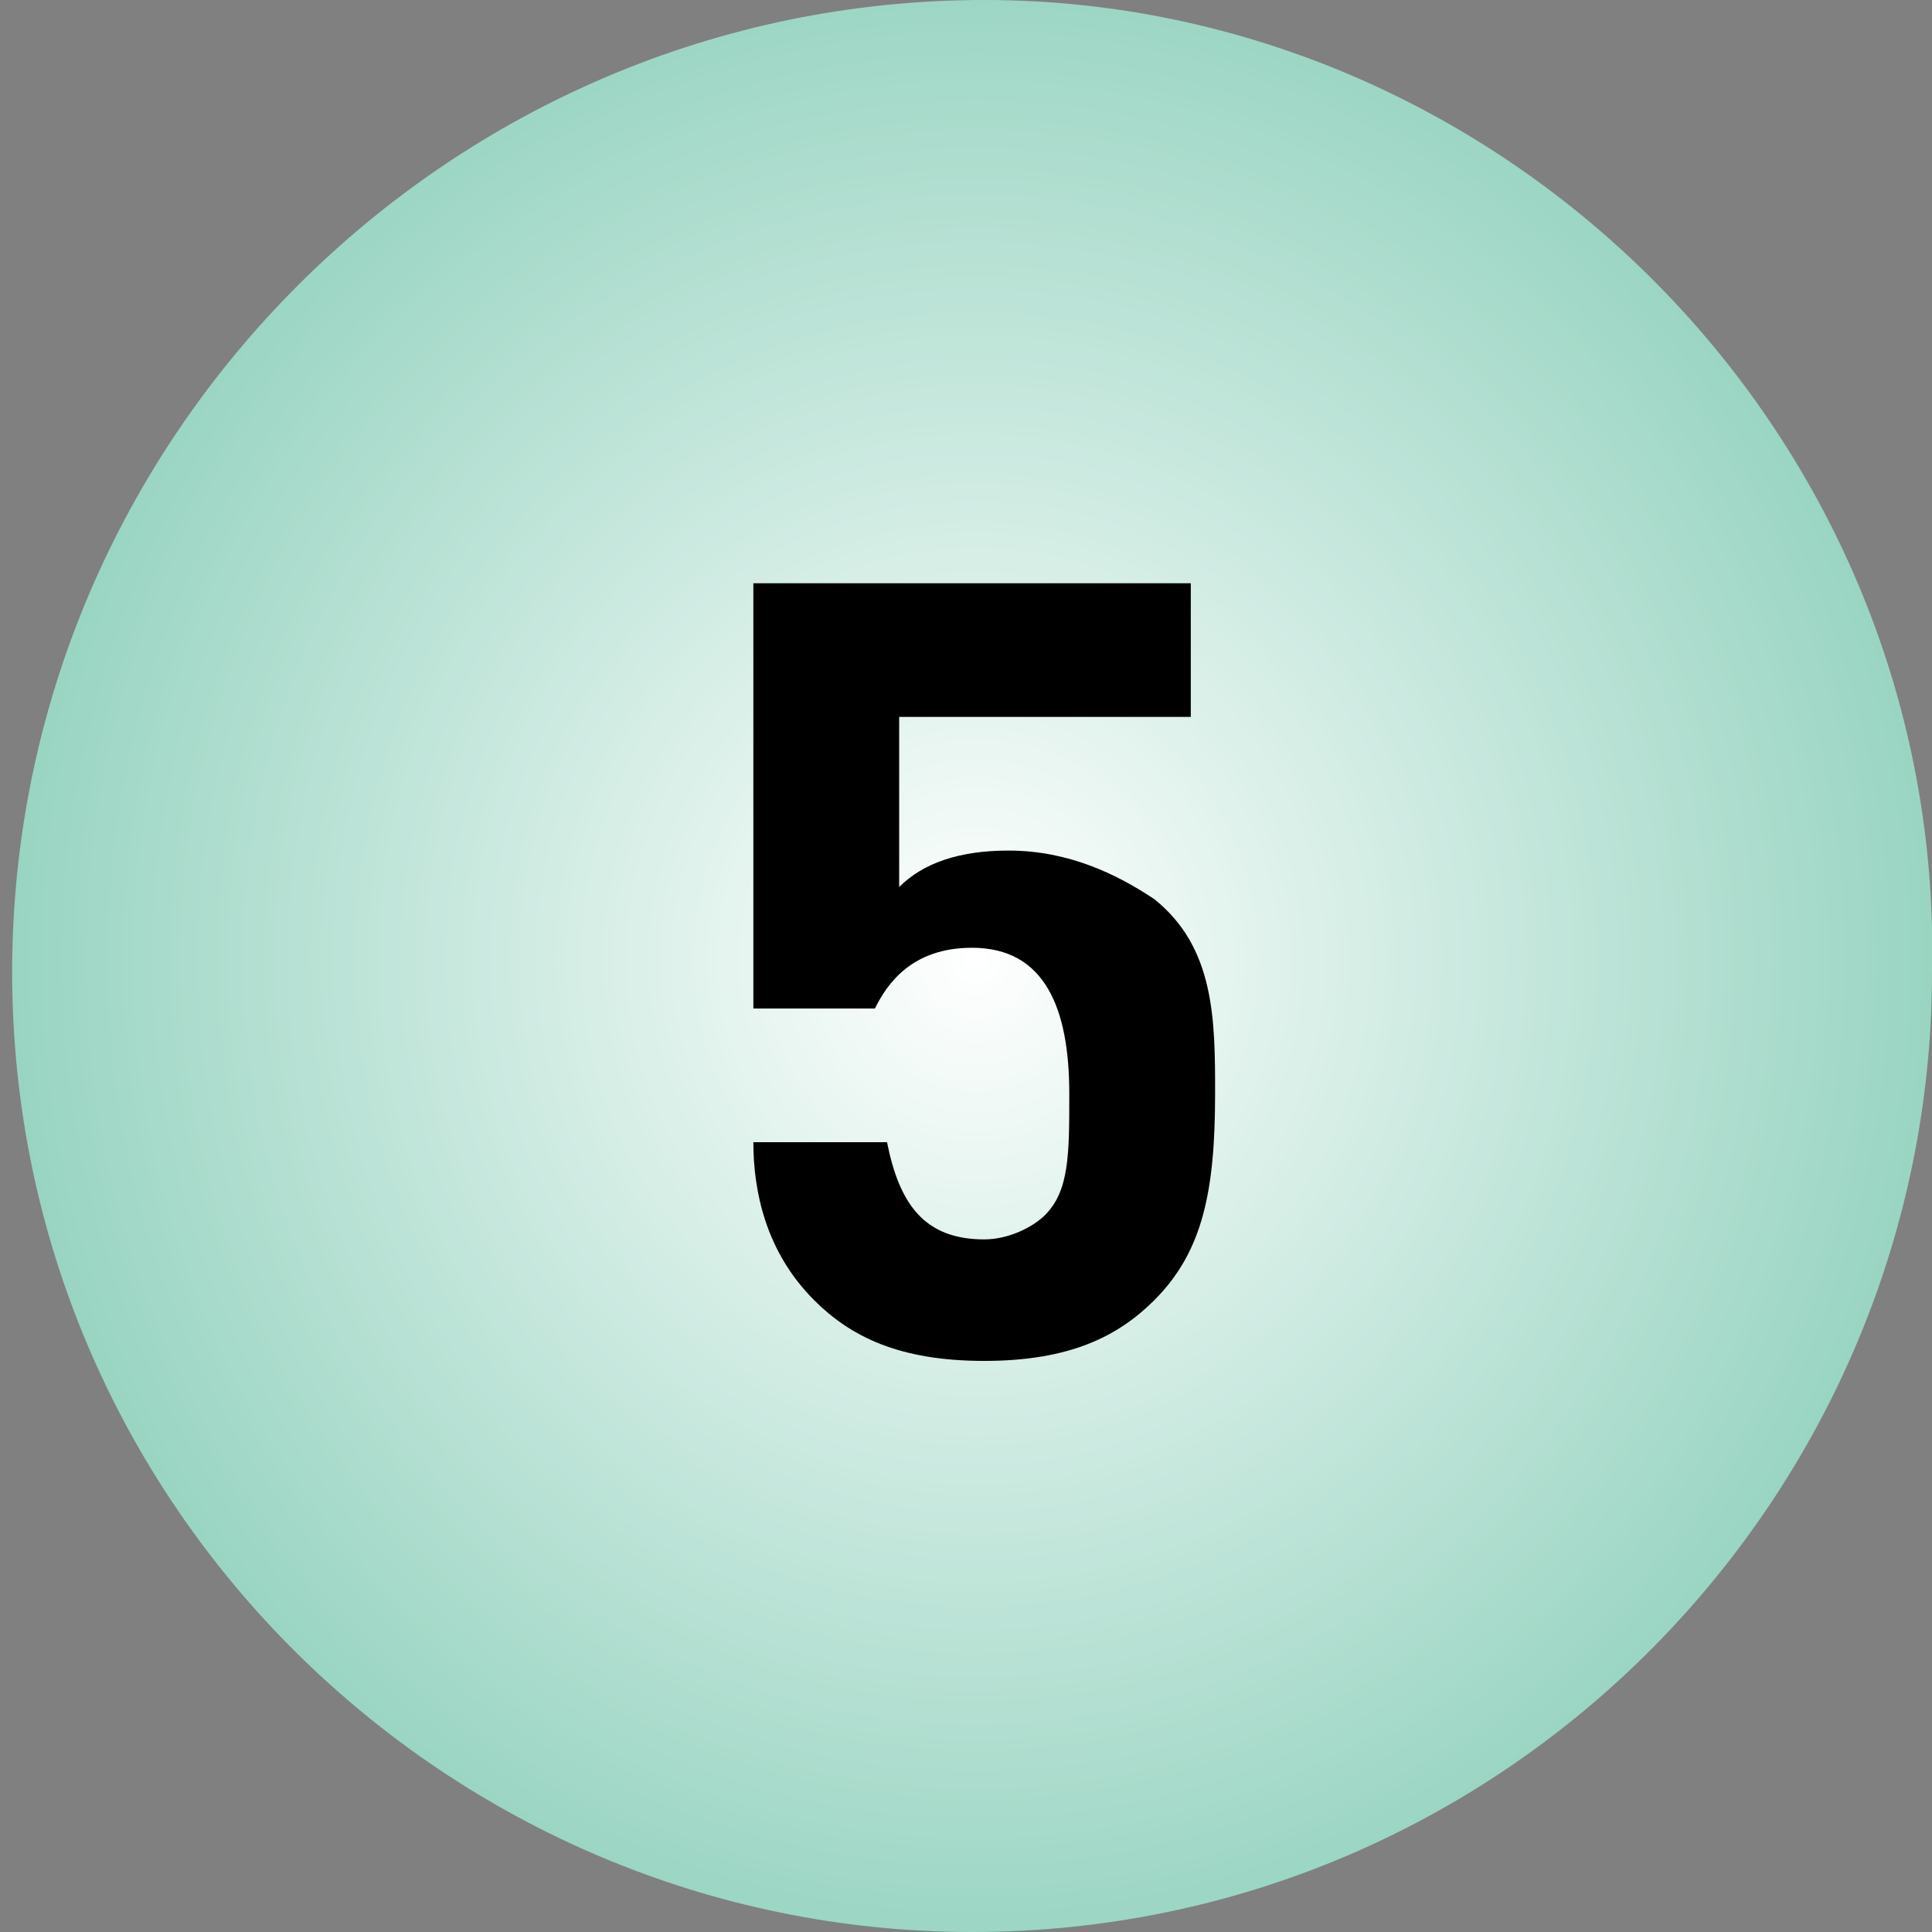
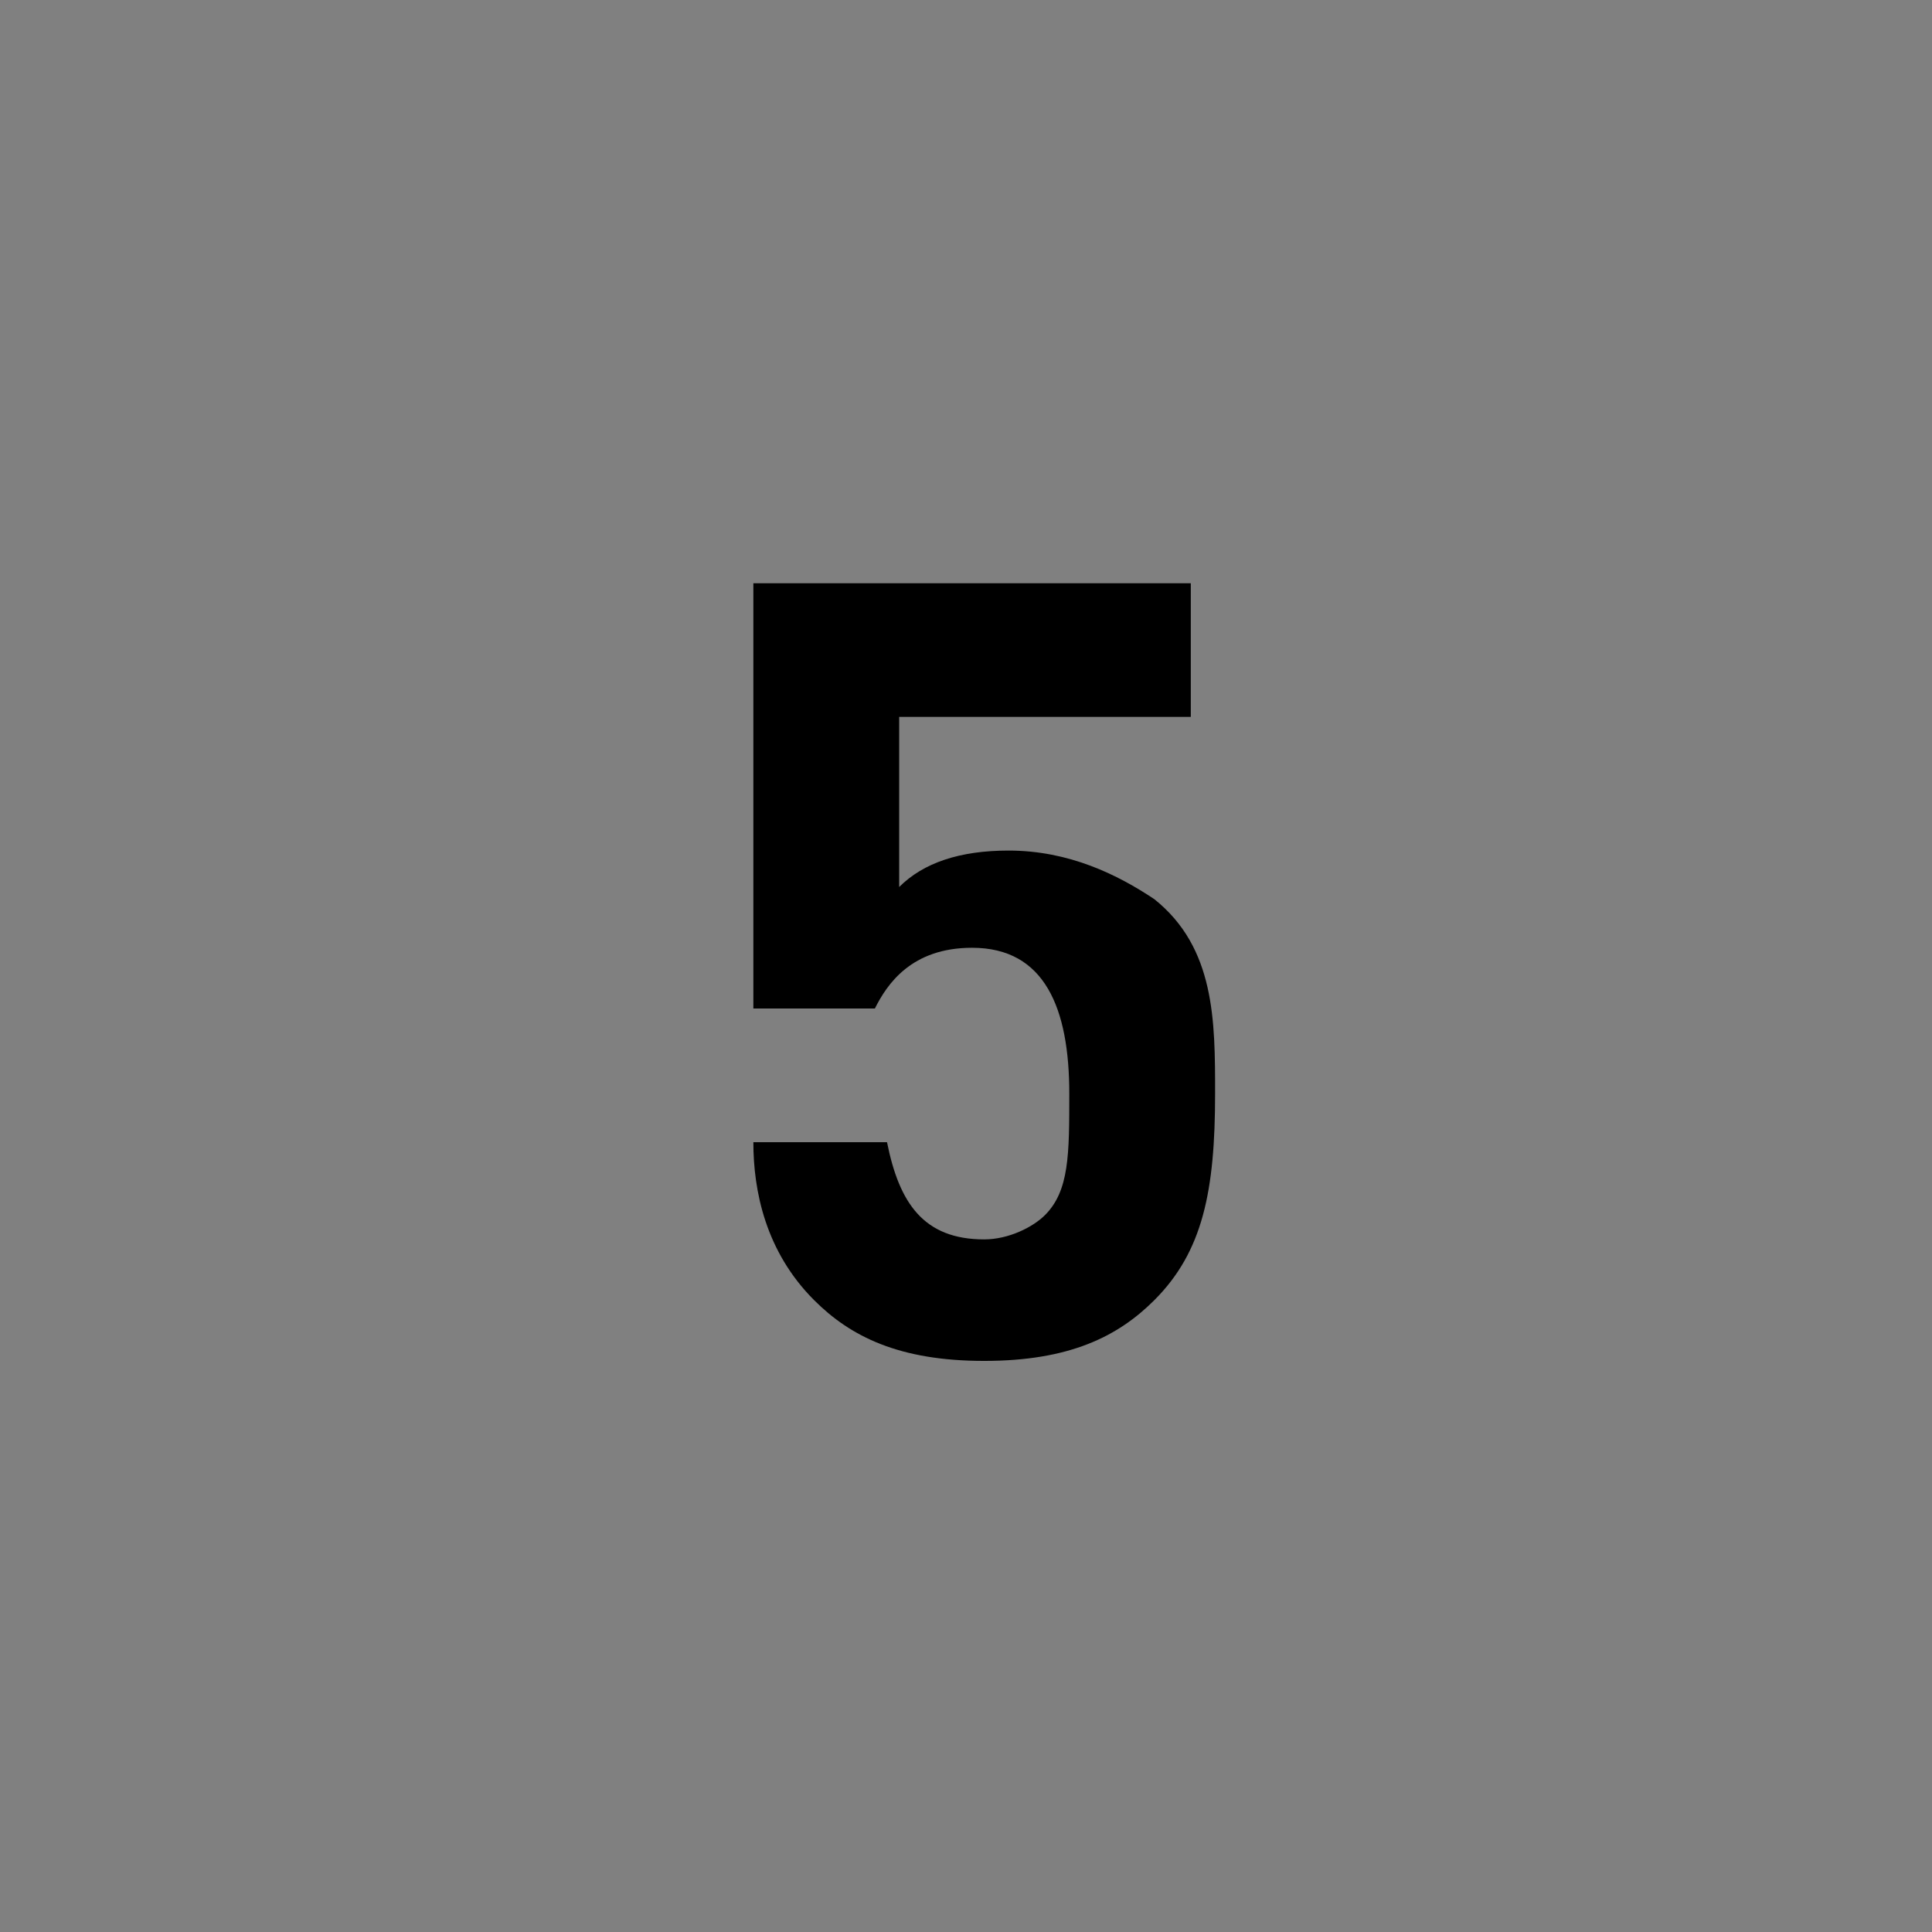
<svg xmlns="http://www.w3.org/2000/svg" xmlns:xlink="http://www.w3.org/1999/xlink" version="1.1" id="Layer_1" x="0px" y="0px" viewBox="0 0 15.9 15.9" style="enable-background:new 0 0 15.9 15.9;" xml:space="preserve">
  <rect x="0" y="0" width="15.9" height="15.9" fill="#808080" stroke="none" />
  <style type="text/css">
	
		.st0{clip-path:url(#SVGID_00000118359676434501161270000003651480735187895466_);fill:url(#SVGID_00000130607354376239640400000016059659041117193350_);}
</style>
  <g>
    <defs>
-       <path id="SVGID_1_" d="M0.1,8c0,4.4,3.6,7.9,7.9,7.9c4.4,0,7.9-3.6,7.9-7.9c0.1-4.4-3.5-8-7.8-8C3.7,0,0.1,3.6,0.1,8" />
-     </defs>
+       </defs>
    <clipPath id="SVGID_00000084487631236669666720000006739644830462173614_">
      <use xlink:href="#SVGID_1_" style="overflow:visible;" />
    </clipPath>
    <radialGradient id="SVGID_00000183951034125961394480000012106580562738713986_" cx="-657.5" cy="181.961" r="1.048" gradientTransform="matrix(8.487 0 0 8.891 5588.243 -1609.922)" gradientUnits="userSpaceOnUse">
      <stop offset="0" style="stop-color:#FFFFFF" />
      <stop offset="1" style="stop-color:#8CCFBA" />
    </radialGradient>
-     <rect x="0.1" y="0" style="clip-path:url(#SVGID_00000084487631236669666720000006739644830462173614_);fill:url(#SVGID_00000183951034125961394480000012106580562738713986_);" width="15.9" height="15.9" />
  </g>
  <g>
    <path d="M9.5,10.7c-0.3,0.3-0.7,0.5-1.4,0.5c-0.7,0-1.1-0.2-1.4-0.5c-0.4-0.4-0.5-0.9-0.5-1.3h1.1c0.1,0.5,0.3,0.8,0.8,0.8   c0.2,0,0.4-0.1,0.5-0.2c0.2-0.2,0.2-0.5,0.2-1c0-0.7-0.2-1.2-0.8-1.2c-0.5,0-0.7,0.3-0.8,0.5h-1V4.8h3.6v1.1H7.4v1.4   c0.2-0.2,0.5-0.3,0.9-0.3c0.5,0,0.9,0.2,1.2,0.4C10,7.8,10,8.4,10,9C10,9.8,9.9,10.3,9.5,10.7z" />
  </g>
</svg>